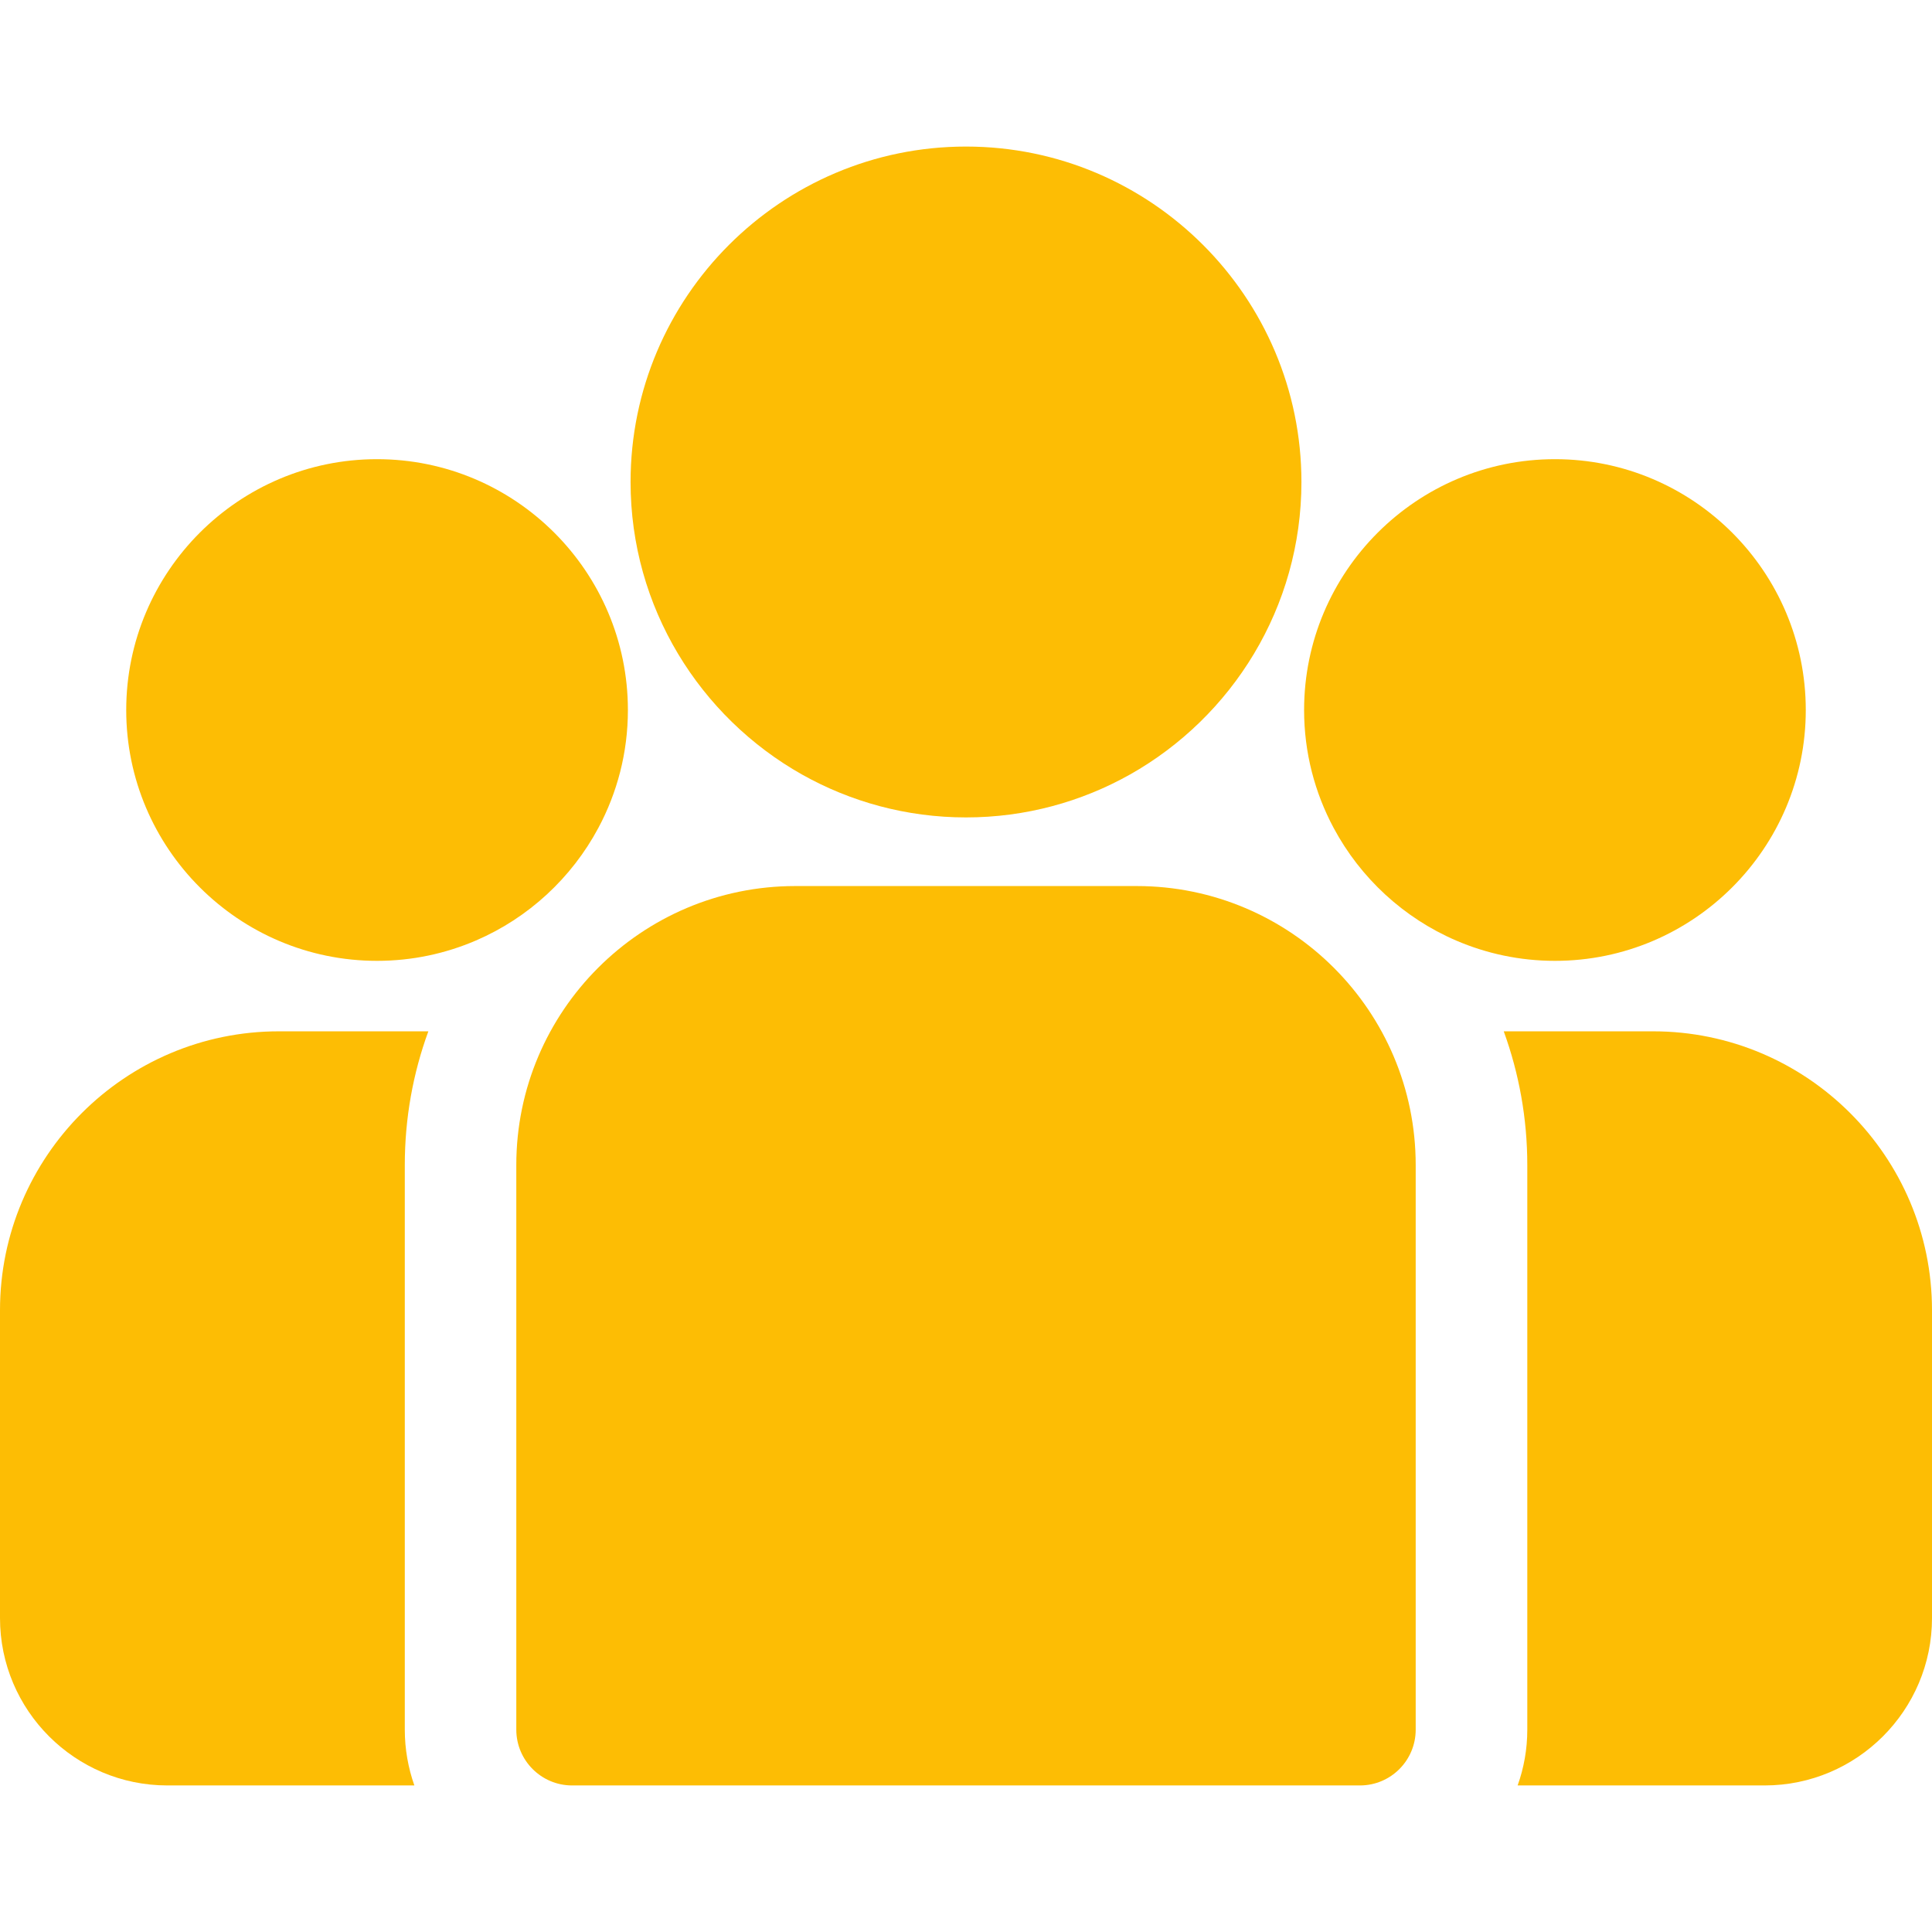
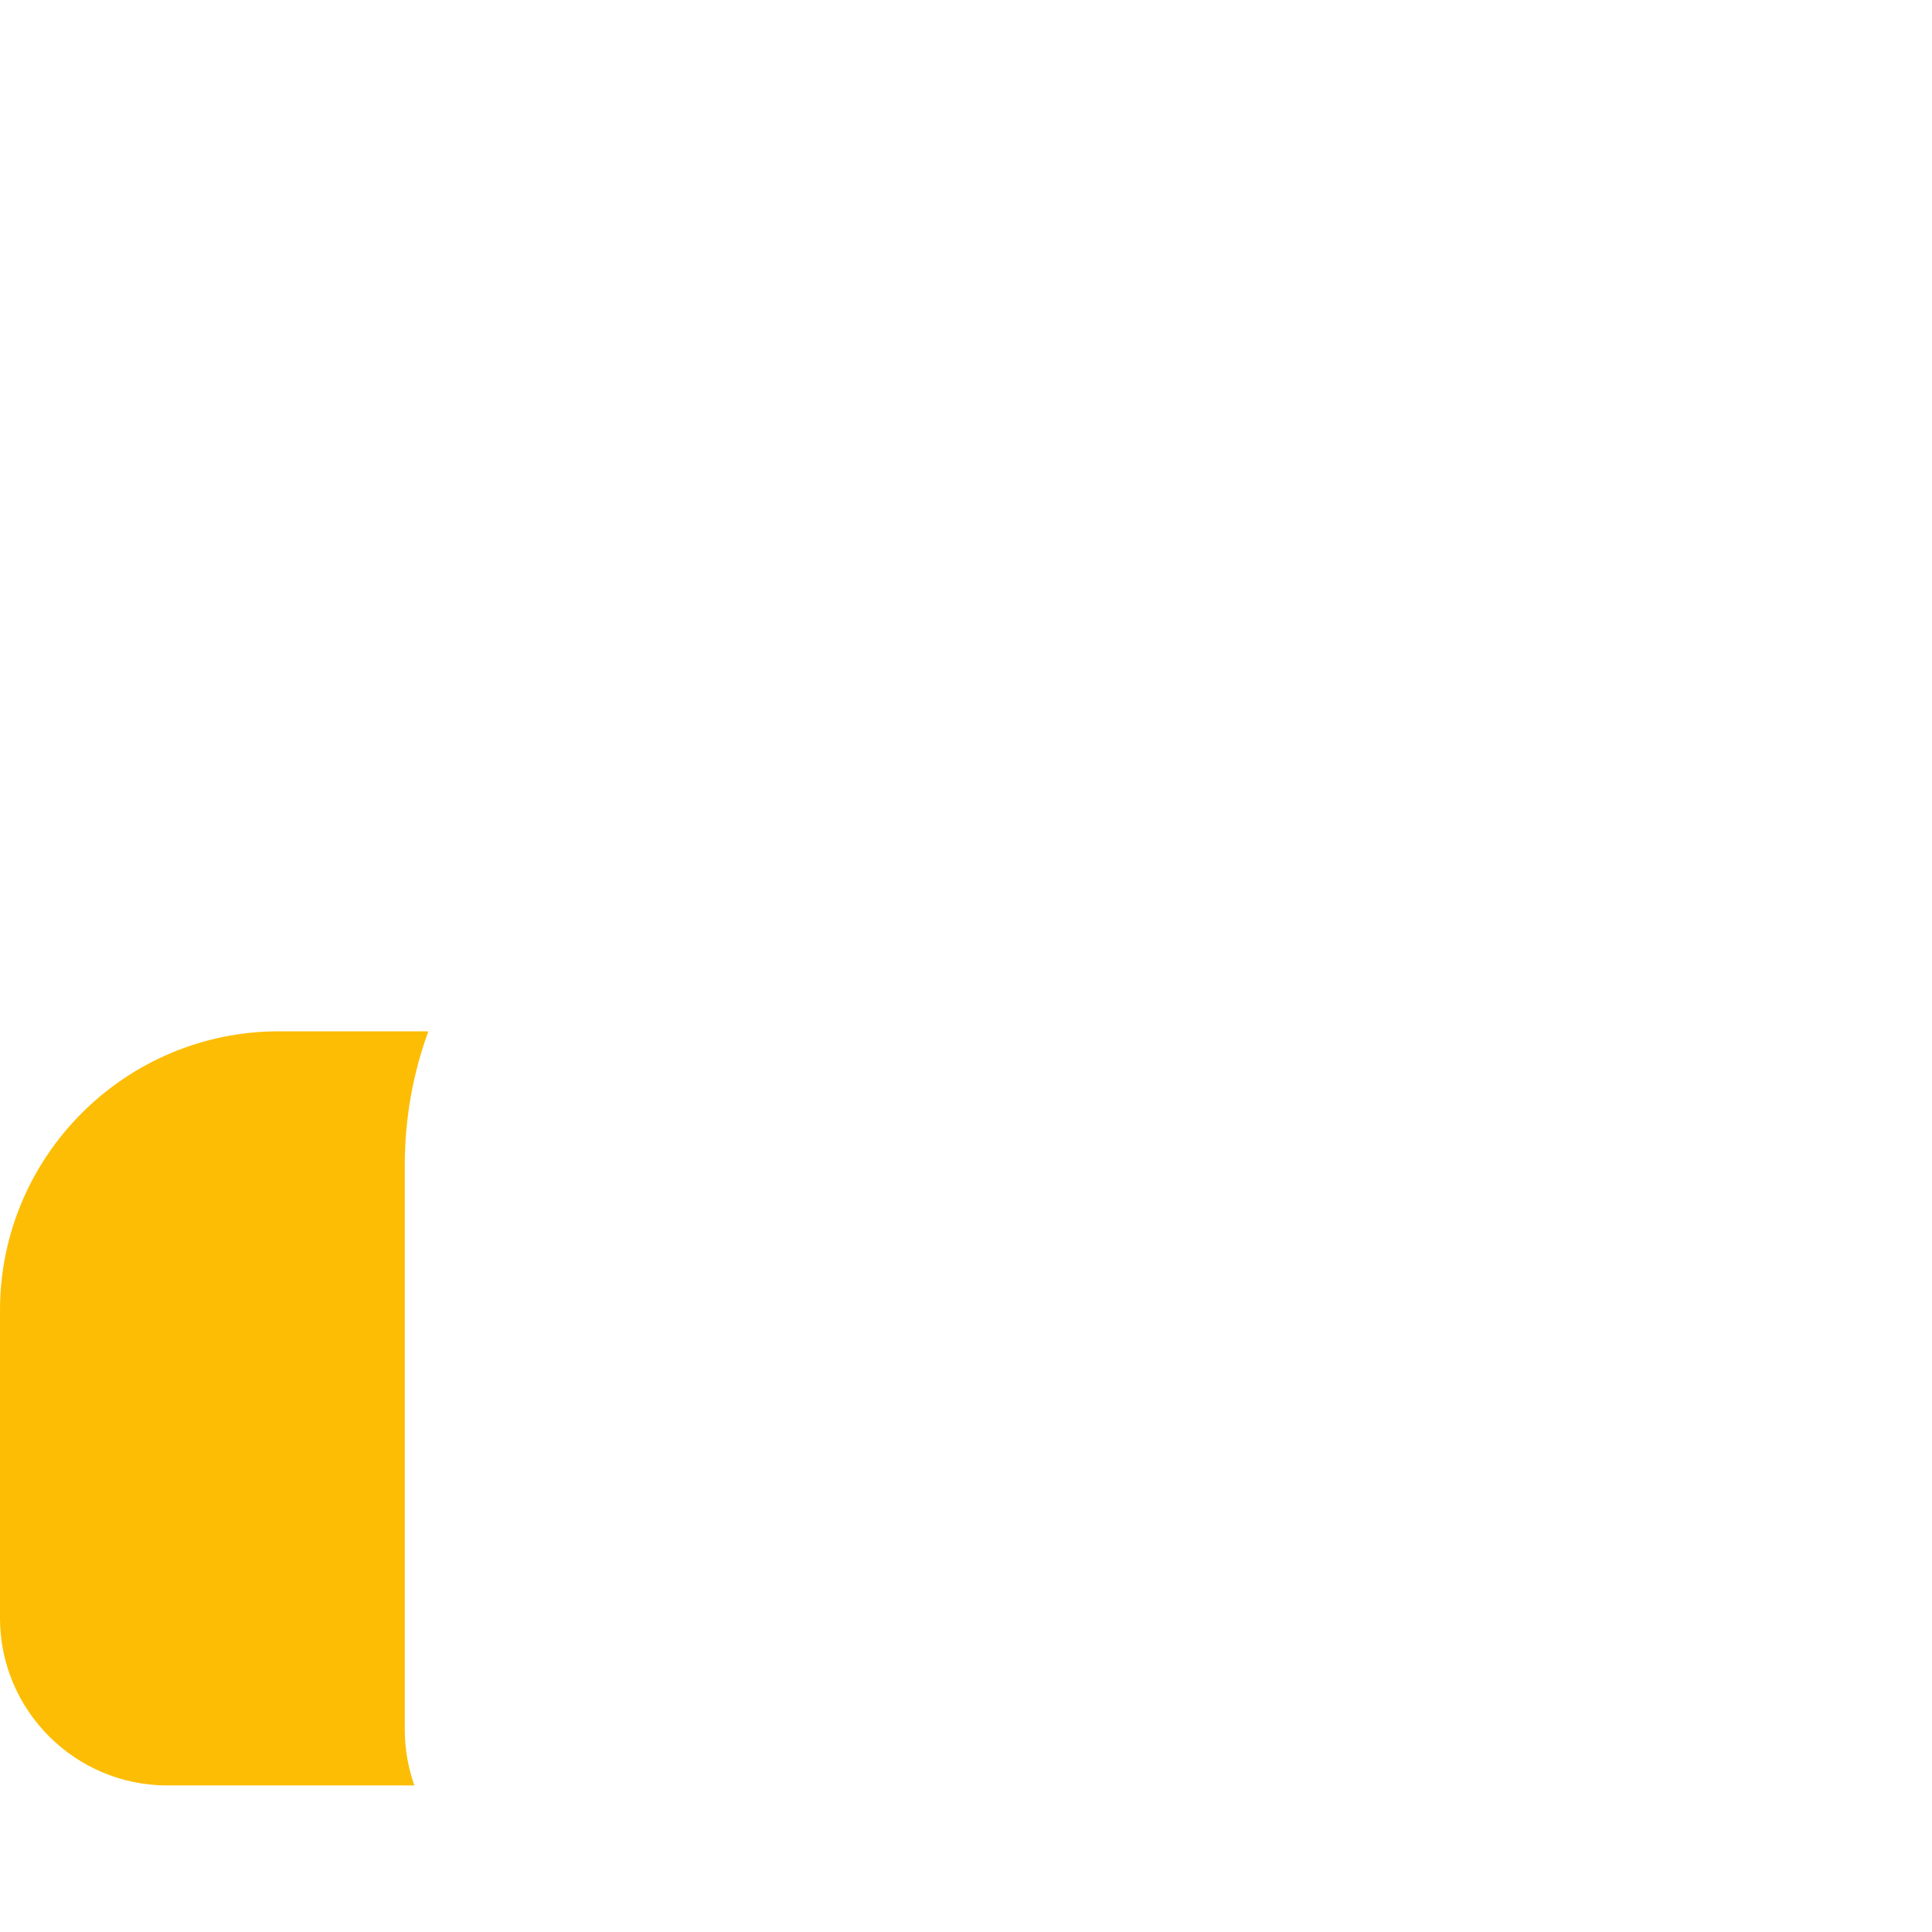
<svg xmlns="http://www.w3.org/2000/svg" width="21" height="21" viewBox="0 0 21 21" fill="none">
-   <path d="M17.968 11.21H16.345C16.51 11.664 16.601 12.153 16.601 12.663V18.801C16.601 19.013 16.564 19.217 16.496 19.407H19.181C20.184 19.407 21 18.591 21 17.588V14.242C21 12.57 19.64 11.21 17.968 11.21Z" fill="#FDBD04" />
  <path d="M4.4 12.663C4.4 12.153 4.49 11.664 4.656 11.21H3.031C1.36 11.21 0 12.57 0 14.242V17.588C0 18.591 0.816 19.407 1.819 19.407H4.504C4.437 19.217 4.4 19.013 4.4 18.801V12.663Z" fill="#FDBD04" />
-   <path d="M12.356 9.631H8.644C6.972 9.631 5.612 10.991 5.612 12.663V18.801C5.612 19.135 5.884 19.407 6.218 19.407H14.782C15.117 19.407 15.388 19.135 15.388 18.801V12.663C15.388 10.991 14.028 9.631 12.356 9.631Z" fill="#FDBD04" />
-   <path d="M10.5 1.593C8.49 1.593 6.854 3.229 6.854 5.239C6.854 6.602 7.607 7.793 8.718 8.419C9.245 8.715 9.853 8.885 10.5 8.885C11.147 8.885 11.755 8.715 12.282 8.419C13.393 7.793 14.146 6.602 14.146 5.239C14.146 3.229 12.51 1.593 10.5 1.593Z" fill="#FDBD04" />
-   <path d="M4.098 4.991C2.595 4.991 1.372 6.214 1.372 7.718C1.372 9.221 2.595 10.444 4.098 10.444C4.48 10.444 4.843 10.365 5.173 10.223C5.743 9.978 6.213 9.543 6.504 8.999C6.709 8.616 6.825 8.18 6.825 7.718C6.825 6.214 5.602 4.991 4.098 4.991Z" fill="#FDBD04" />
-   <path d="M16.902 4.991C15.398 4.991 14.175 6.214 14.175 7.718C14.175 8.18 14.291 8.616 14.496 8.999C14.787 9.543 15.257 9.978 15.827 10.223C16.157 10.365 16.52 10.444 16.902 10.444C18.405 10.444 19.628 9.221 19.628 7.718C19.628 6.214 18.405 4.991 16.902 4.991Z" fill="#FDBD04" />
</svg>